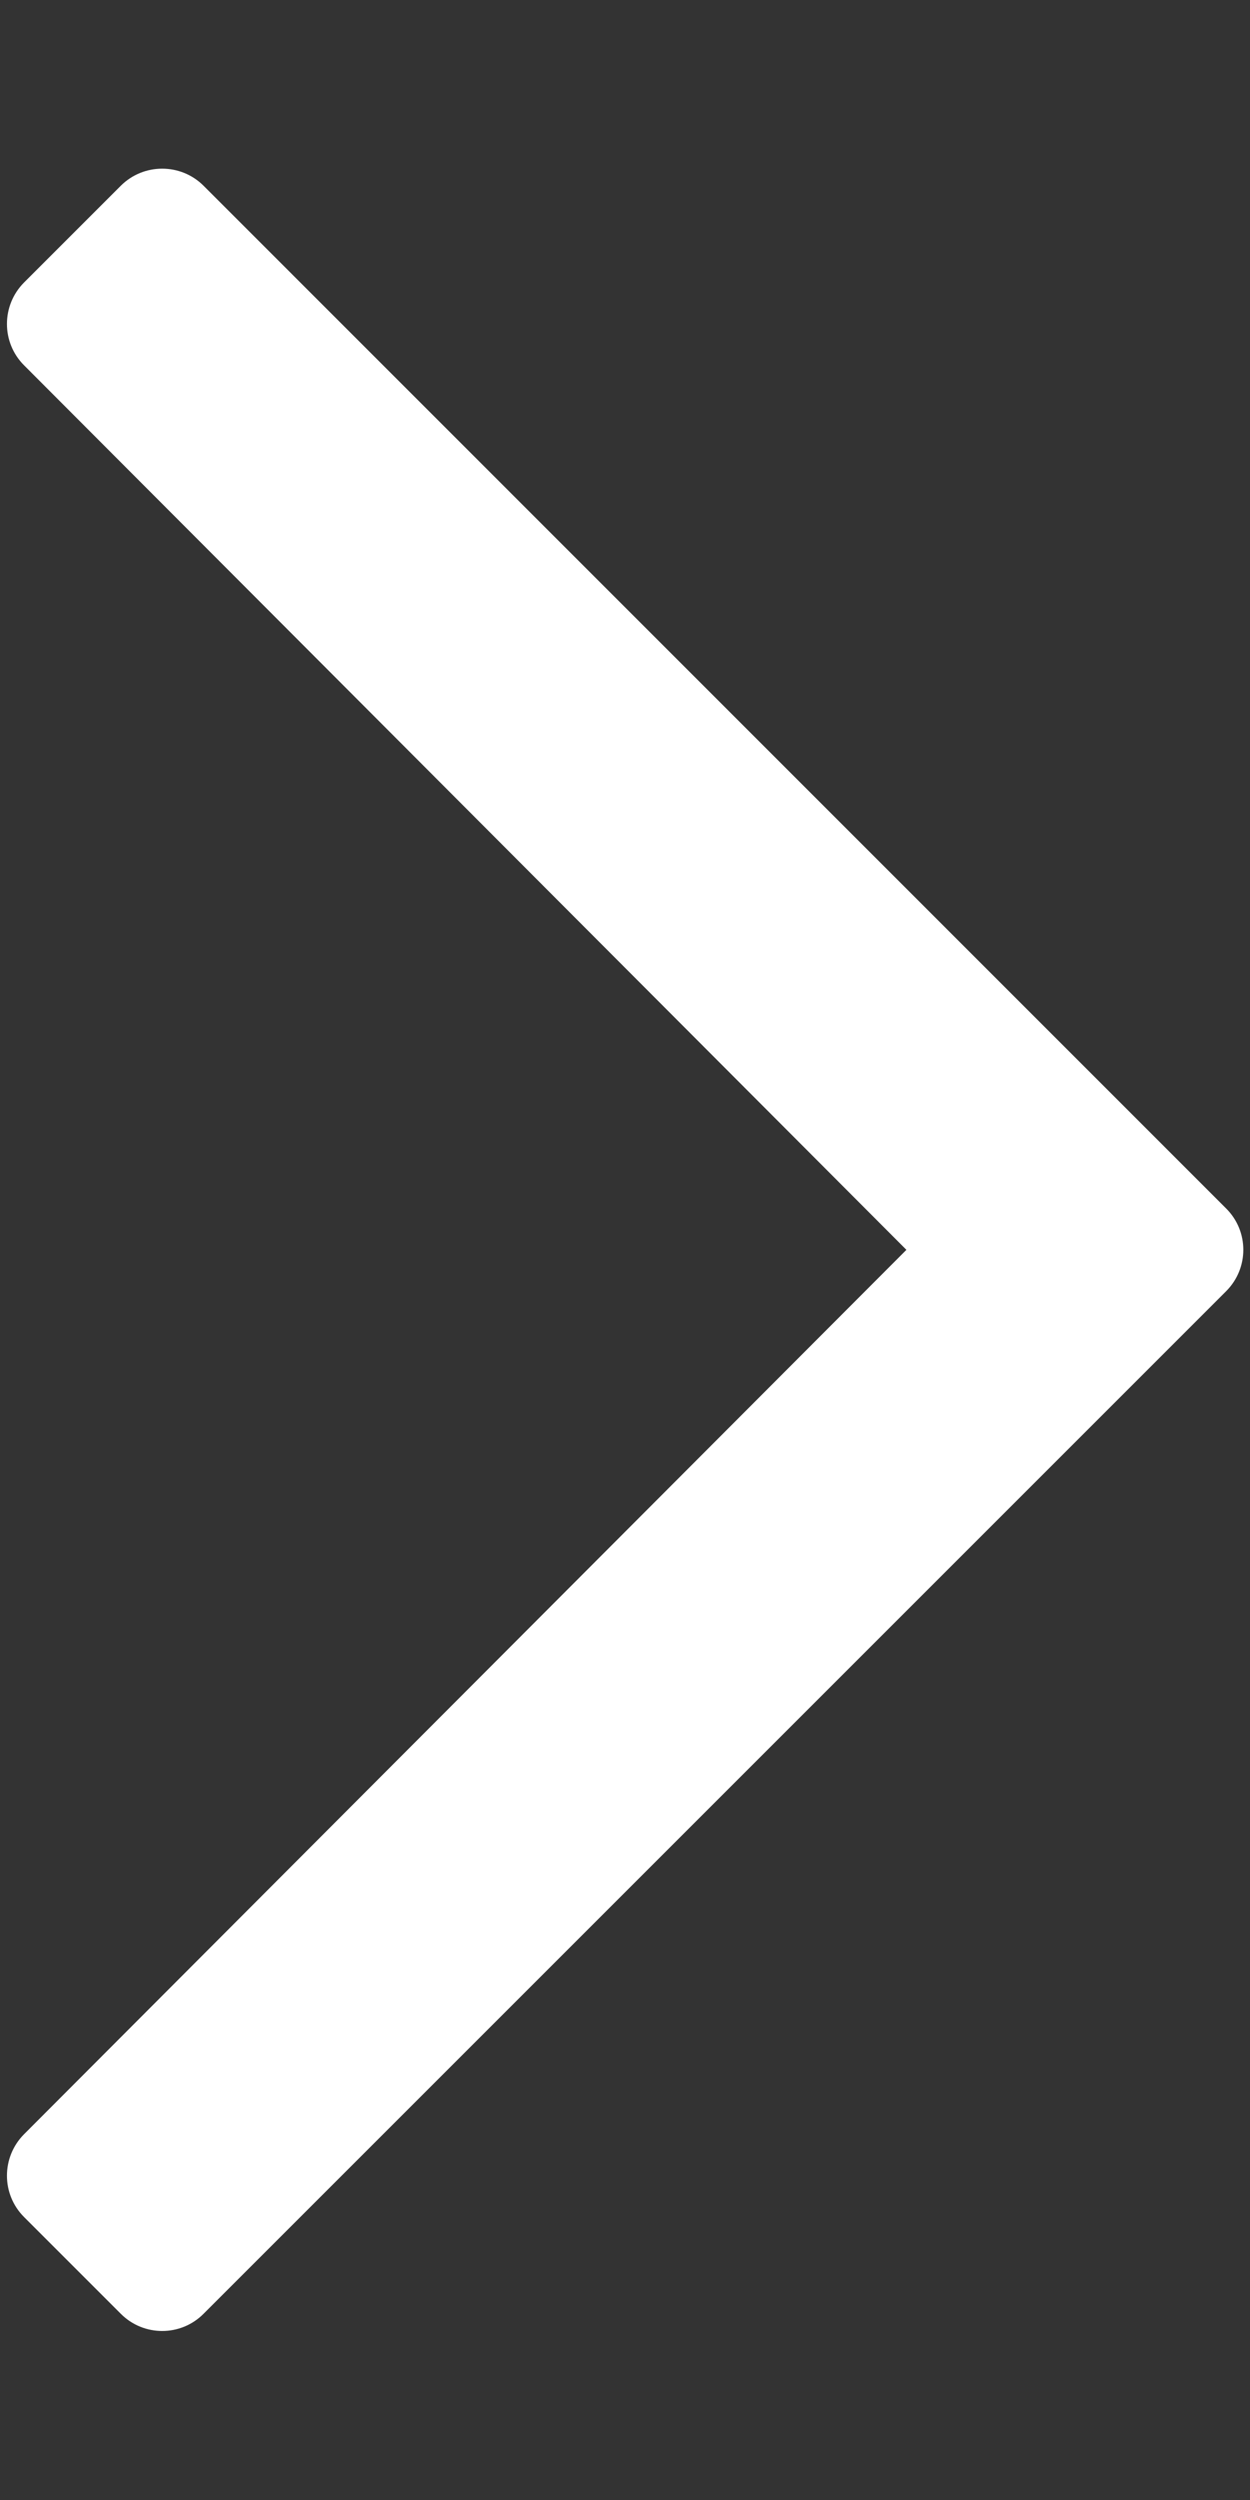
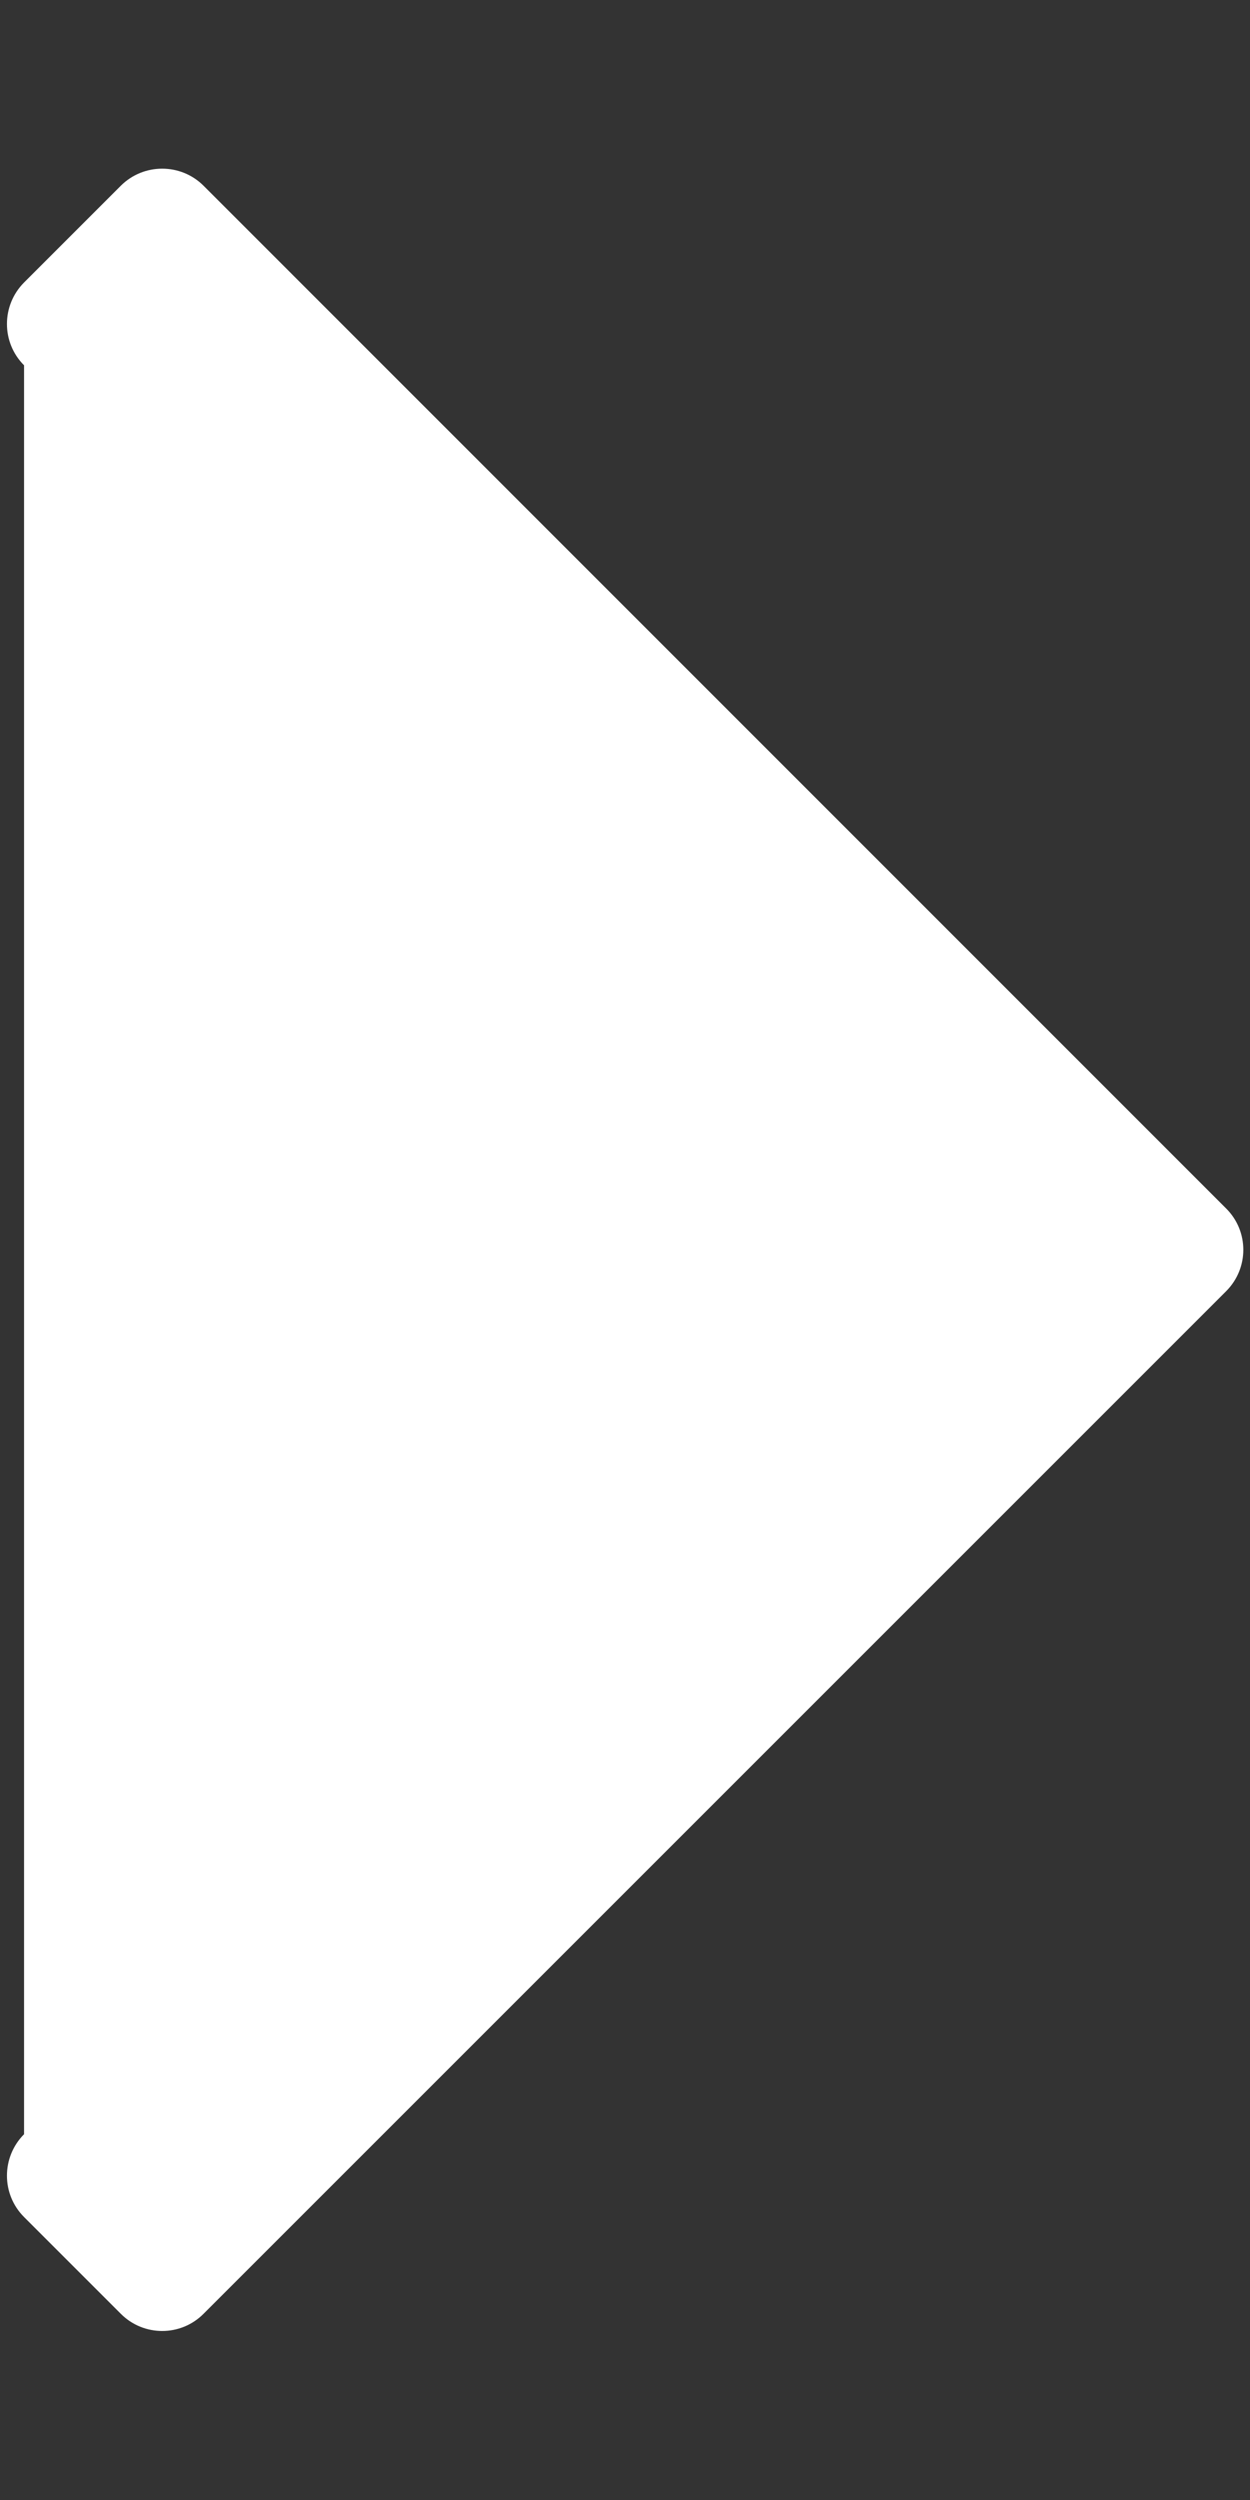
<svg xmlns="http://www.w3.org/2000/svg" width="8" height="16" viewBox="0 0 8 16" fill="none">
  <rect x="0" y="0" width="8" height="16" fill="#333333" stroke="none" />
-   <path d="M0.773 1.189L0.154 1.808C0.008 1.955 0.008 2.192 0.154 2.338L5.801 7.999L0.154 13.659C0.008 13.806 0.008 14.043 0.154 14.189L0.773 14.808C0.919 14.955 1.157 14.955 1.303 14.808L7.847 8.264C7.994 8.117 7.994 7.88 7.847 7.734L1.303 1.189C1.157 1.043 0.919 1.043 0.773 1.189Z" fill="white" />
+   <path d="M0.773 1.189L0.154 1.808C0.008 1.955 0.008 2.192 0.154 2.338L0.154 13.659C0.008 13.806 0.008 14.043 0.154 14.189L0.773 14.808C0.919 14.955 1.157 14.955 1.303 14.808L7.847 8.264C7.994 8.117 7.994 7.88 7.847 7.734L1.303 1.189C1.157 1.043 0.919 1.043 0.773 1.189Z" fill="white" />
</svg>